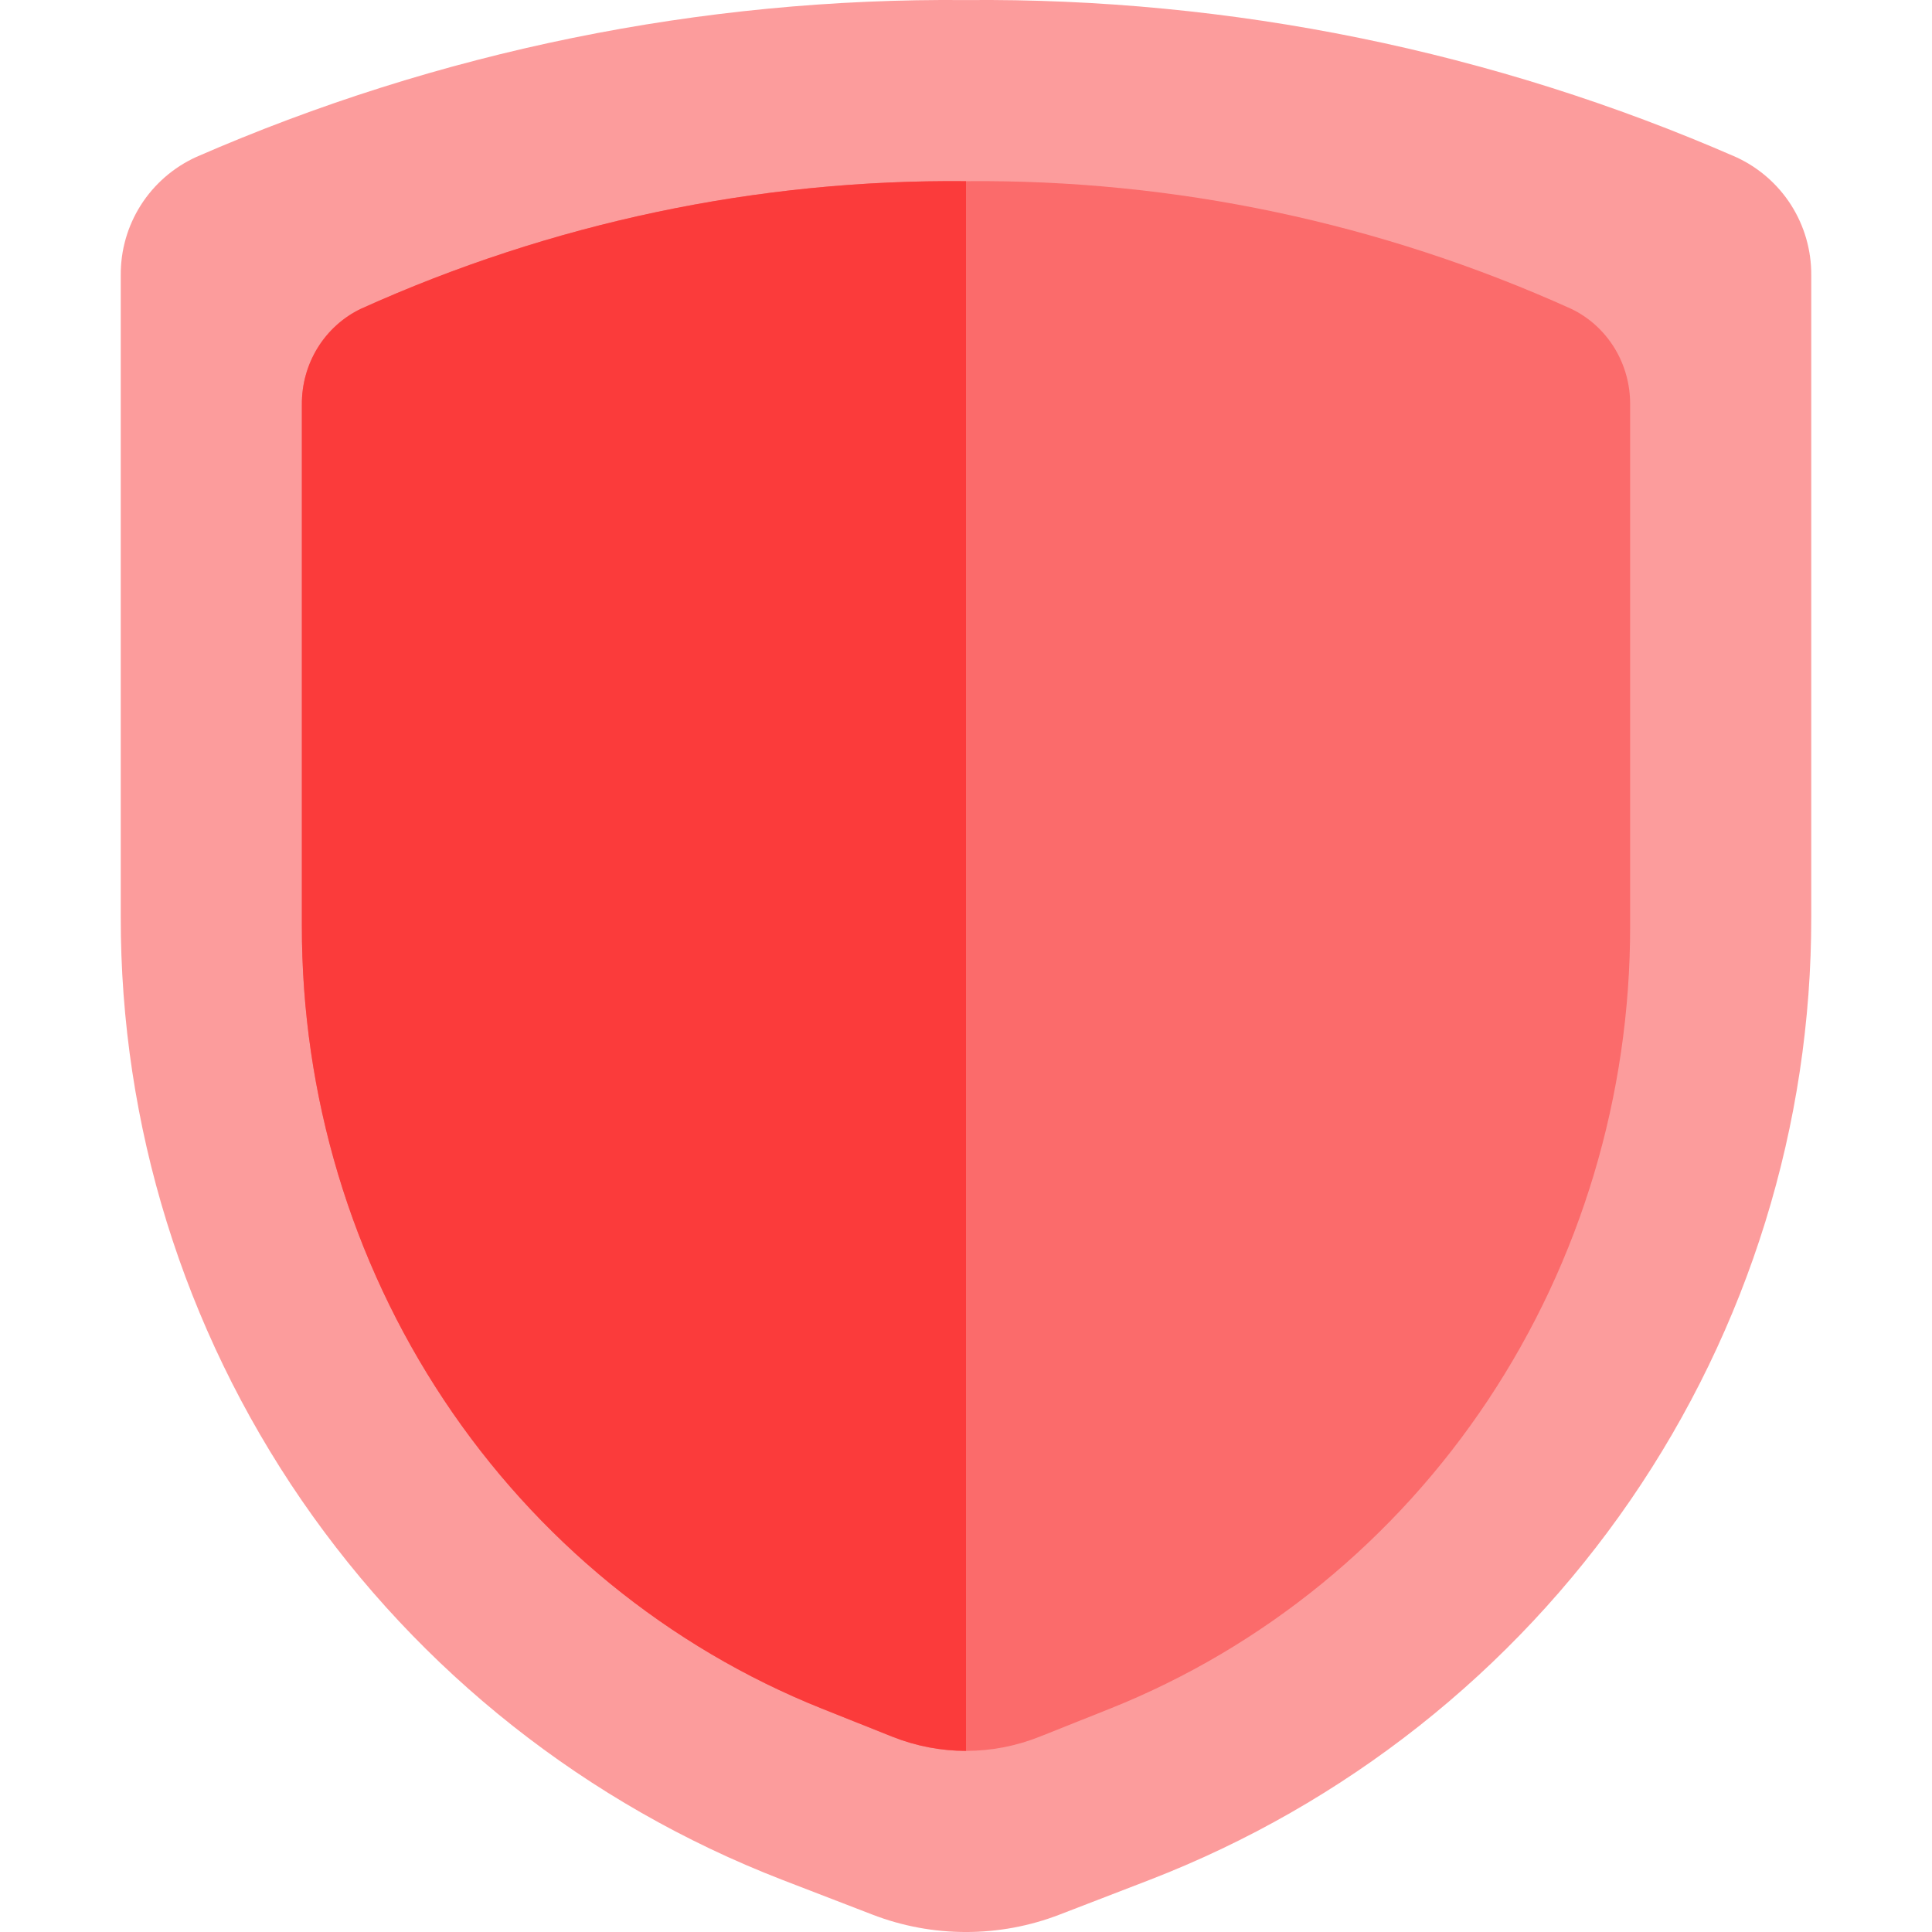
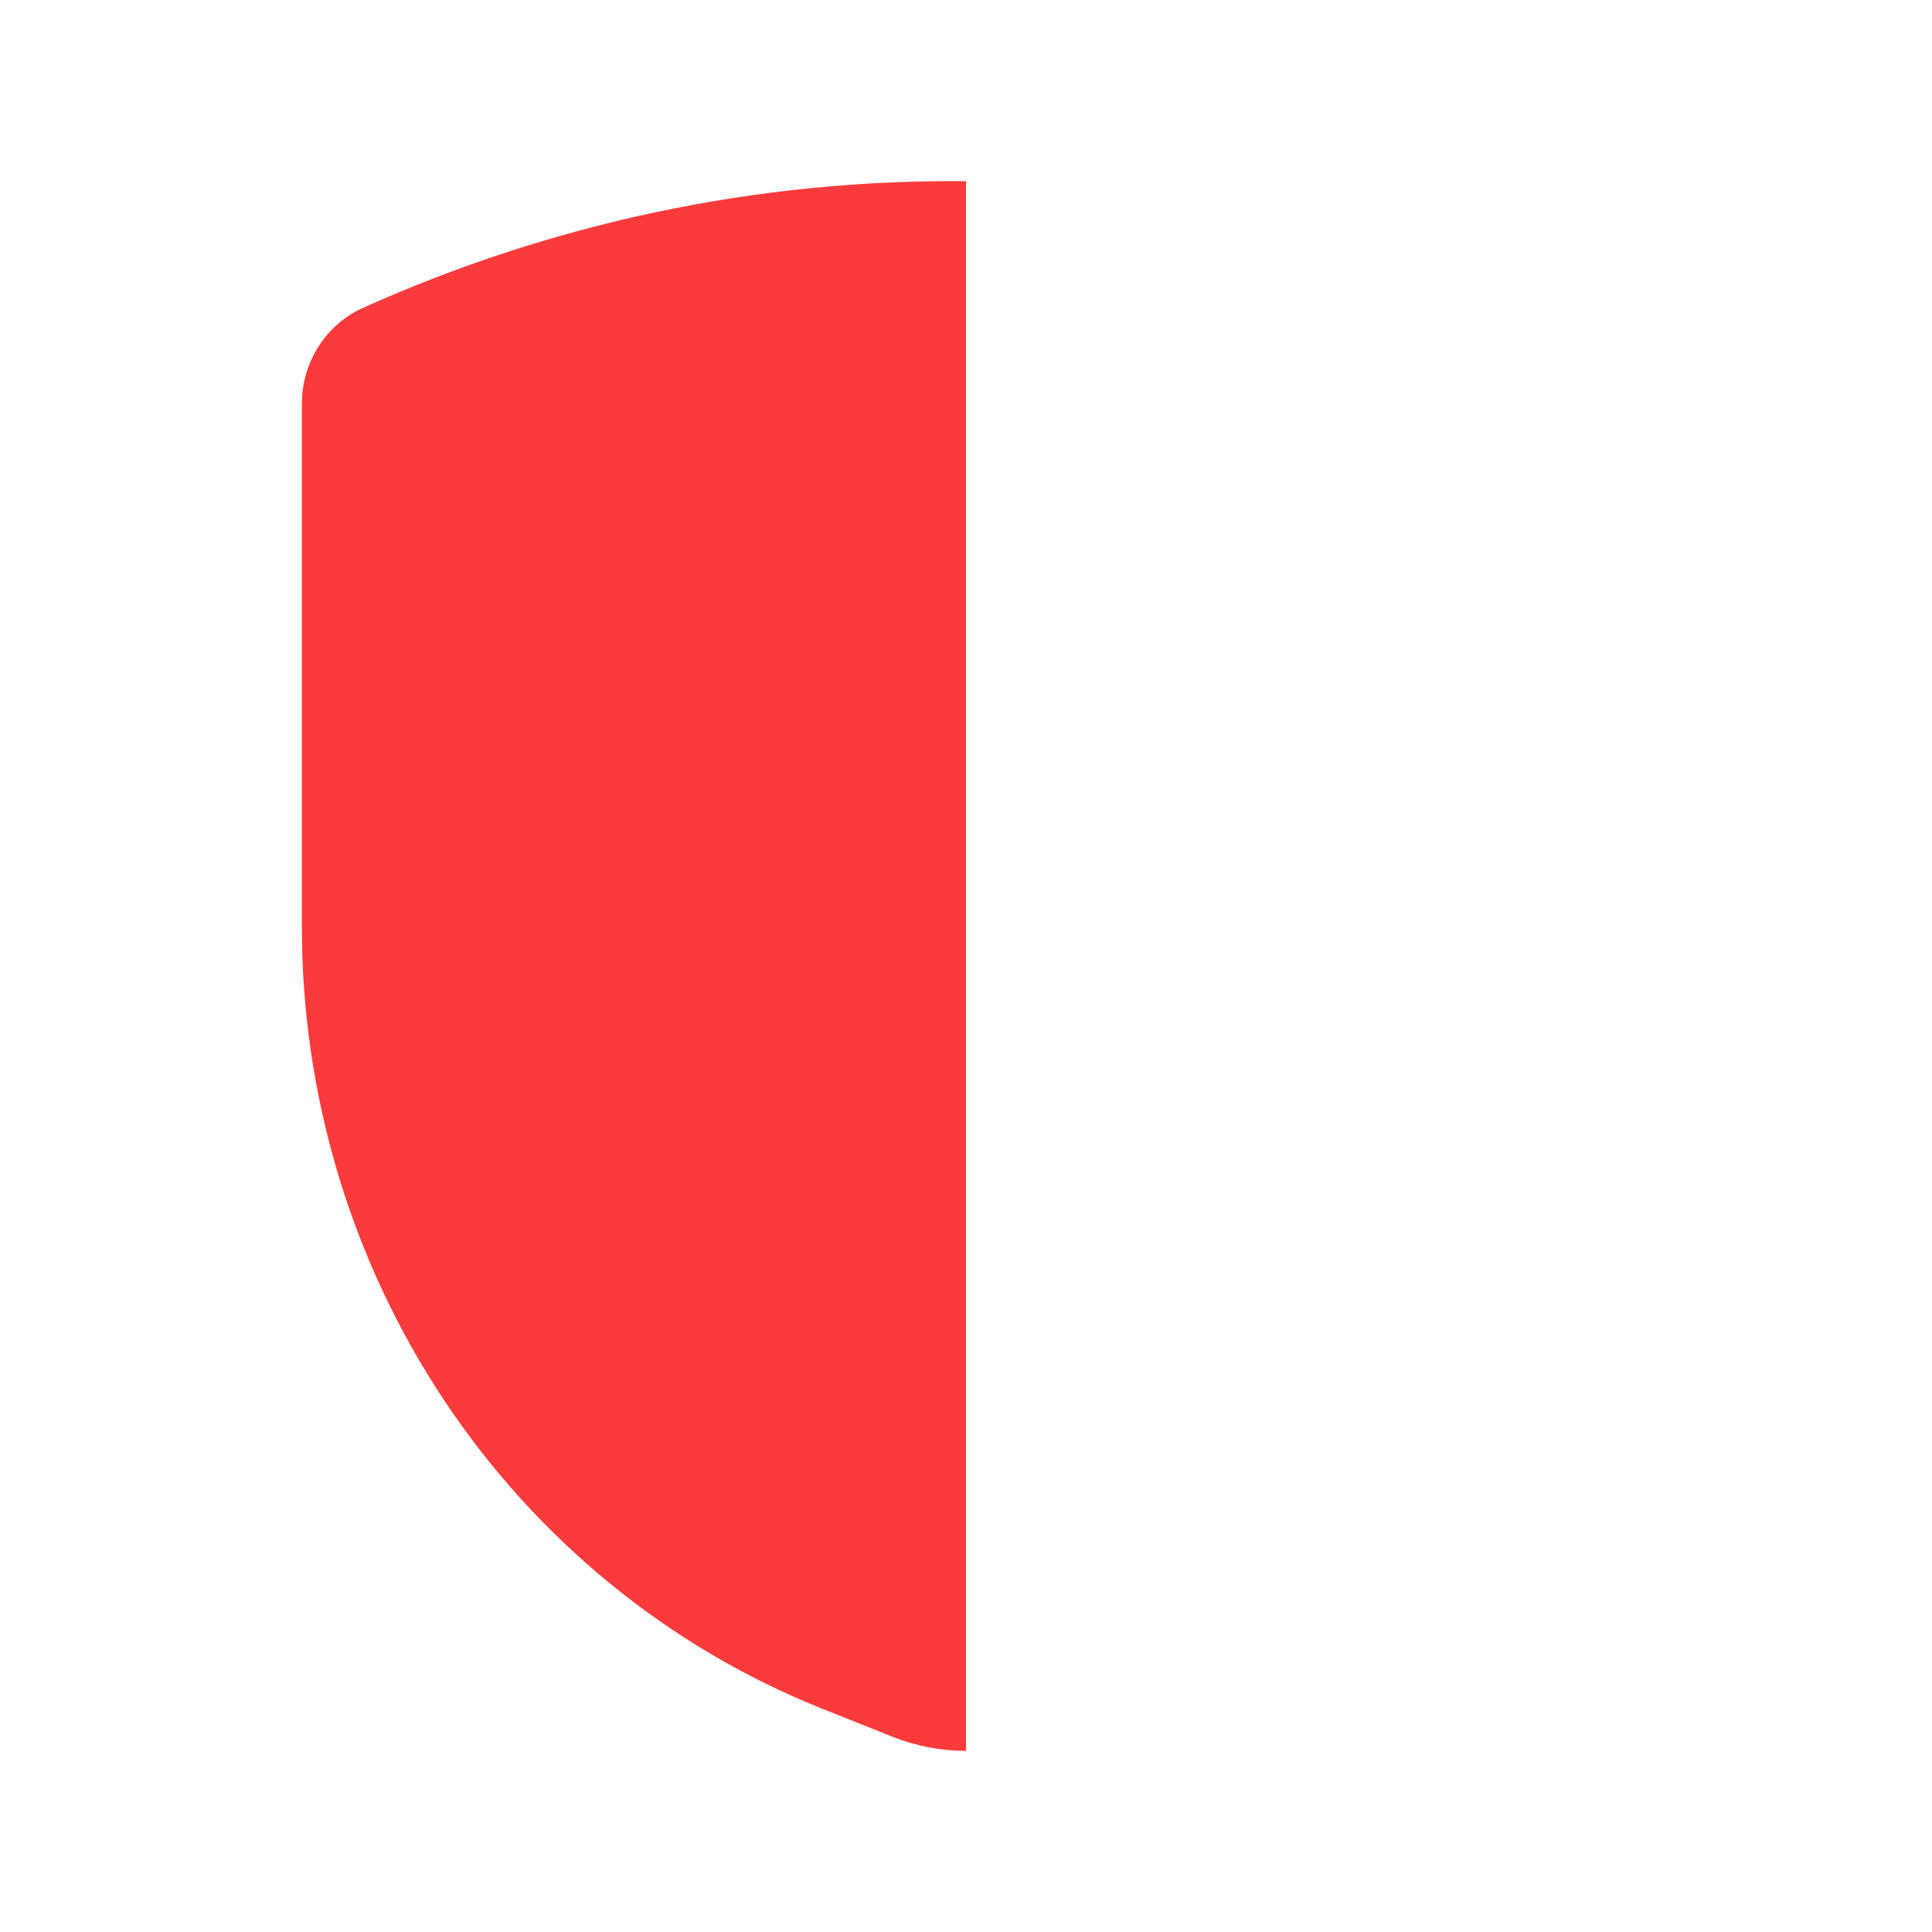
<svg xmlns="http://www.w3.org/2000/svg" fill="none" viewBox="0 0 32 32" height="32" width="32">
-   <path fill="#FB3B3B" d="M2 4.558V15.182C1.994 18.63 3.038 21.998 4.994 24.846C6.95 27.693 9.726 29.886 12.959 31.137L14.453 31.713C15.448 32.096 16.552 32.096 17.547 31.713L19.041 31.137C22.274 29.886 25.05 27.693 27.006 24.846C28.962 21.998 30.006 18.63 30 15.182V4.558C30.003 4.147 29.887 3.744 29.667 3.397C29.446 3.05 29.129 2.774 28.754 2.602C24.736 0.847 20.389 -0.039 16 0.001C11.611 -0.039 7.264 0.847 3.246 2.602C2.871 2.774 2.554 3.05 2.333 3.397C2.112 3.744 1.997 4.147 2 4.558Z" opacity="0.5" />
-   <path fill="#FB3B3B" d="M5 6.703V15.336C4.996 18.137 5.816 20.874 7.352 23.187C8.889 25.501 11.071 27.283 13.611 28.299L14.784 28.767C15.567 29.078 16.433 29.078 17.215 28.767L18.389 28.299C20.929 27.283 23.111 25.501 24.648 23.187C26.184 20.874 27.004 18.137 27 15.336V6.703C27.003 6.369 26.912 6.042 26.738 5.76C26.564 5.479 26.316 5.254 26.021 5.114C22.864 3.689 19.448 2.968 16 3.001C12.552 2.968 9.136 3.689 5.979 5.114C5.685 5.254 5.436 5.479 5.262 5.76C5.088 6.042 4.997 6.369 5 6.703Z" opacity="0.5" />
  <path fill="#FB3B3B" d="M5 15.336V6.703C4.997 6.369 5.088 6.042 5.262 5.76C5.436 5.479 5.685 5.254 5.979 5.114C9.136 3.689 12.552 2.968 16 3.001V29C15.588 29 15.176 28.922 14.784 28.767L13.611 28.299C11.071 27.283 8.889 25.501 7.352 23.187C5.816 20.874 4.996 18.137 5 15.336Z" />
</svg>